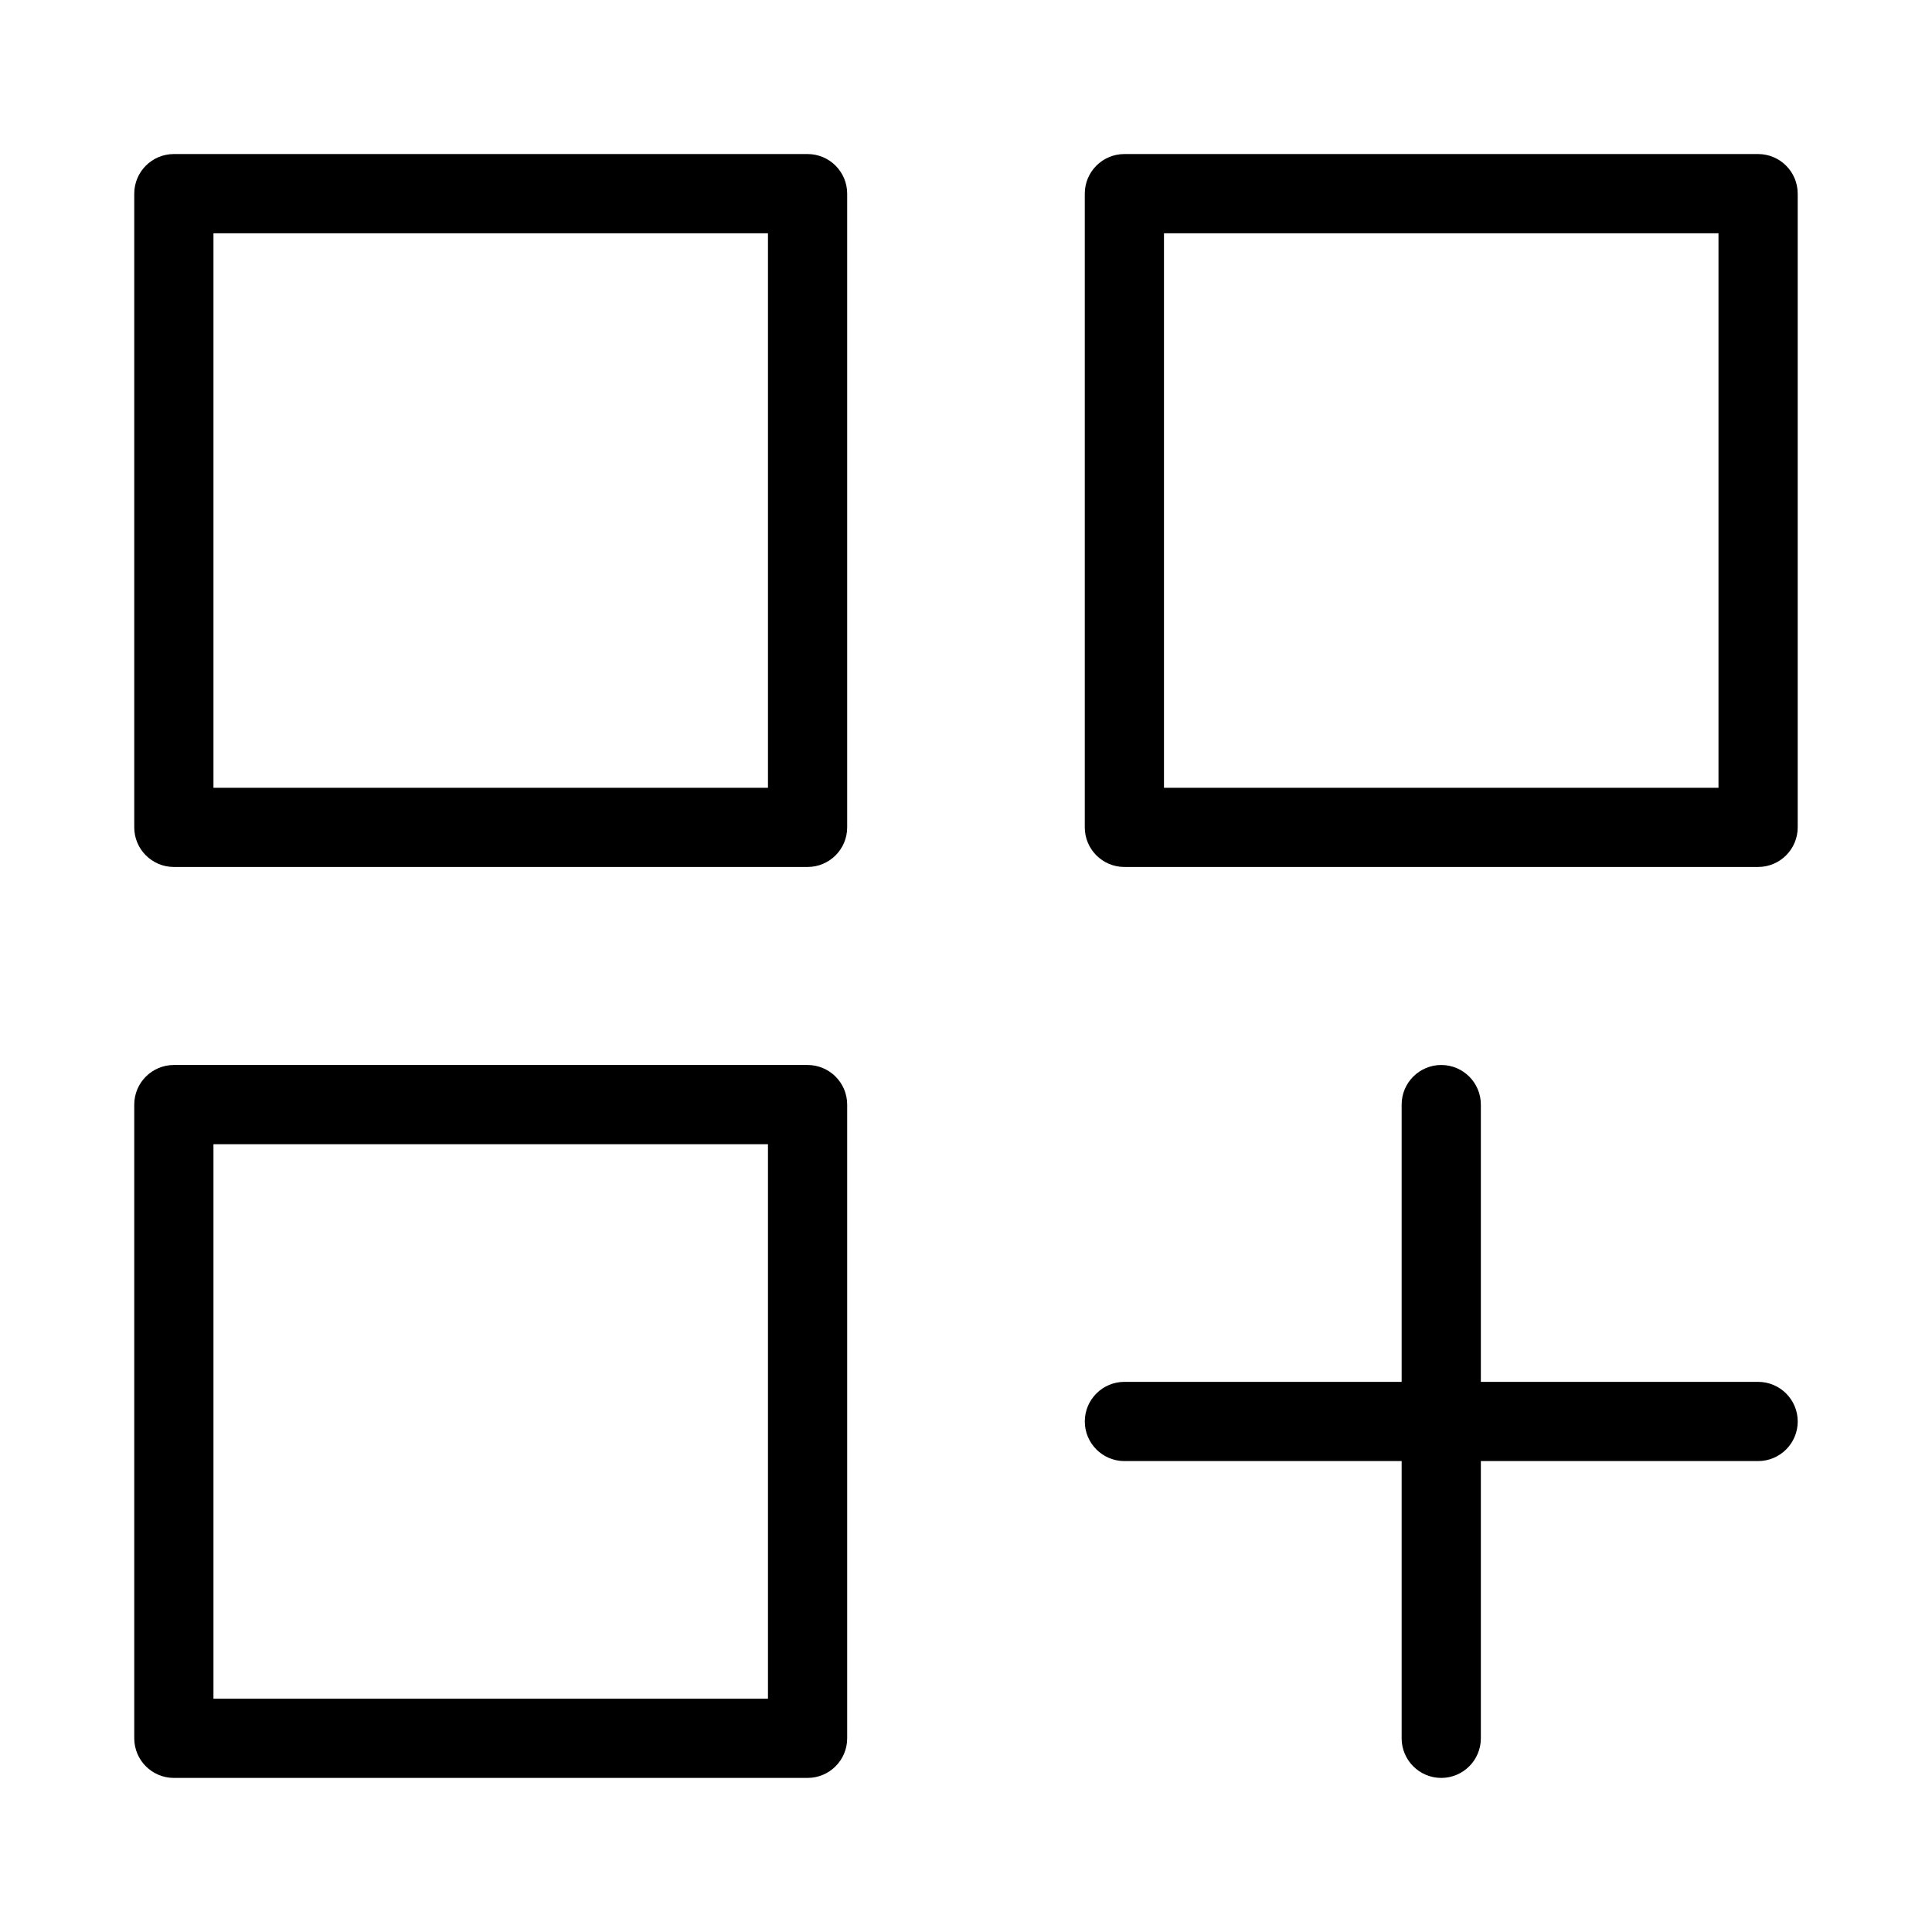
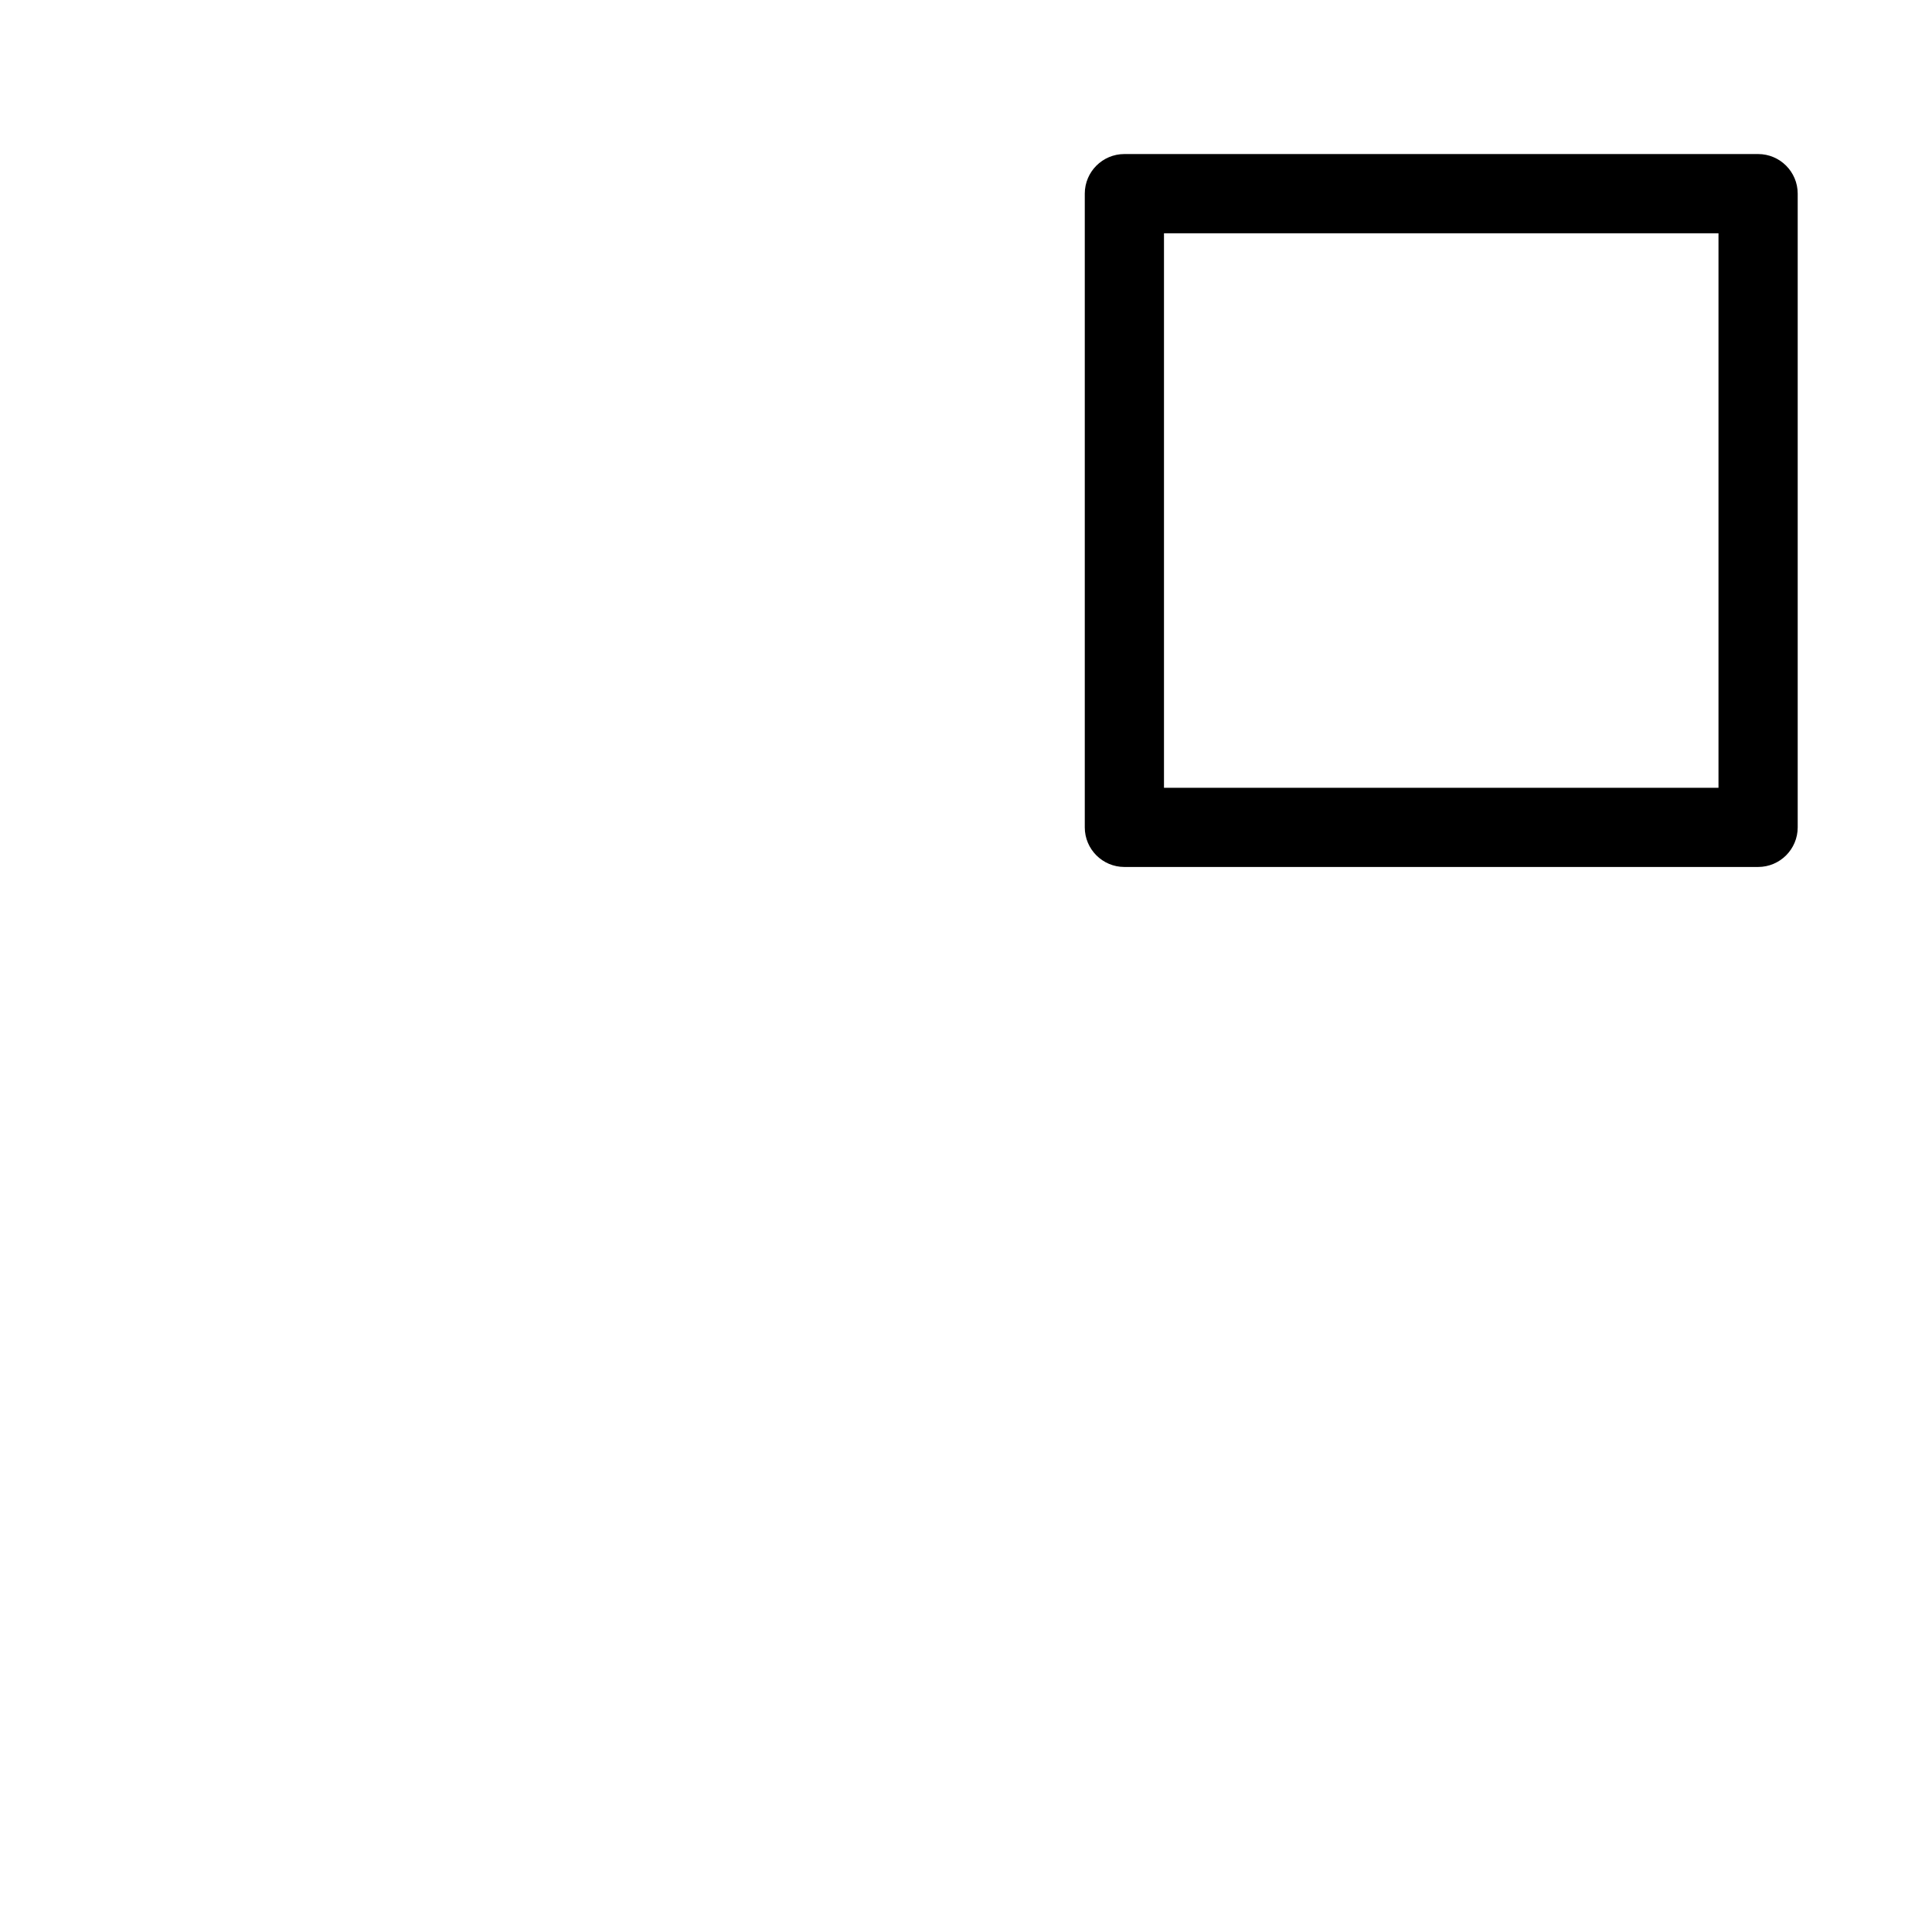
<svg xmlns="http://www.w3.org/2000/svg" fill="#000000" width="800px" height="800px" version="1.1" viewBox="144 144 512 512">
  <g fill-rule="evenodd">
-     <path d="m368.51 195.32c0-5.793-4.703-10.496-10.496-10.496h-167.94c-5.793 0-10.496 4.703-10.496 10.496v167.94c0 5.793 4.703 10.496 10.496 10.496h167.94c5.793 0 10.496-4.703 10.496-10.496zm-20.992 10.496v146.95h-146.95v-146.95z" />
-     <path d="m368.51 436.73c0-5.793-4.703-10.496-10.496-10.496h-167.94c-5.793 0-10.496 4.703-10.496 10.496v167.94c0 5.793 4.703 10.496 10.496 10.496h167.94c5.793 0 10.496-4.703 10.496-10.496zm-20.992 10.496v146.95h-146.95v-146.95z" />
    <path d="m620.41 195.32c0-5.793-4.703-10.496-10.496-10.496h-167.94c-5.793 0-10.496 4.703-10.496 10.496v167.94c0 5.793 4.703 10.496 10.496 10.496h167.94c5.793 0 10.496-4.703 10.496-10.496zm-20.992 10.496v146.95h-146.95v-146.95z" />
-     <path d="m515.45 436.73v167.94c0 5.793 4.703 10.496 10.496 10.496s10.496-4.703 10.496-10.496v-167.94c0-5.793-4.703-10.496-10.496-10.496s-10.496 4.703-10.496 10.496z" />
-     <path d="m441.98 531.2h167.94c5.793 0 10.496-4.703 10.496-10.496s-4.703-10.496-10.496-10.496h-167.94c-5.793 0-10.496 4.703-10.496 10.496s4.703 10.496 10.496 10.496z" />
  </g>
</svg>